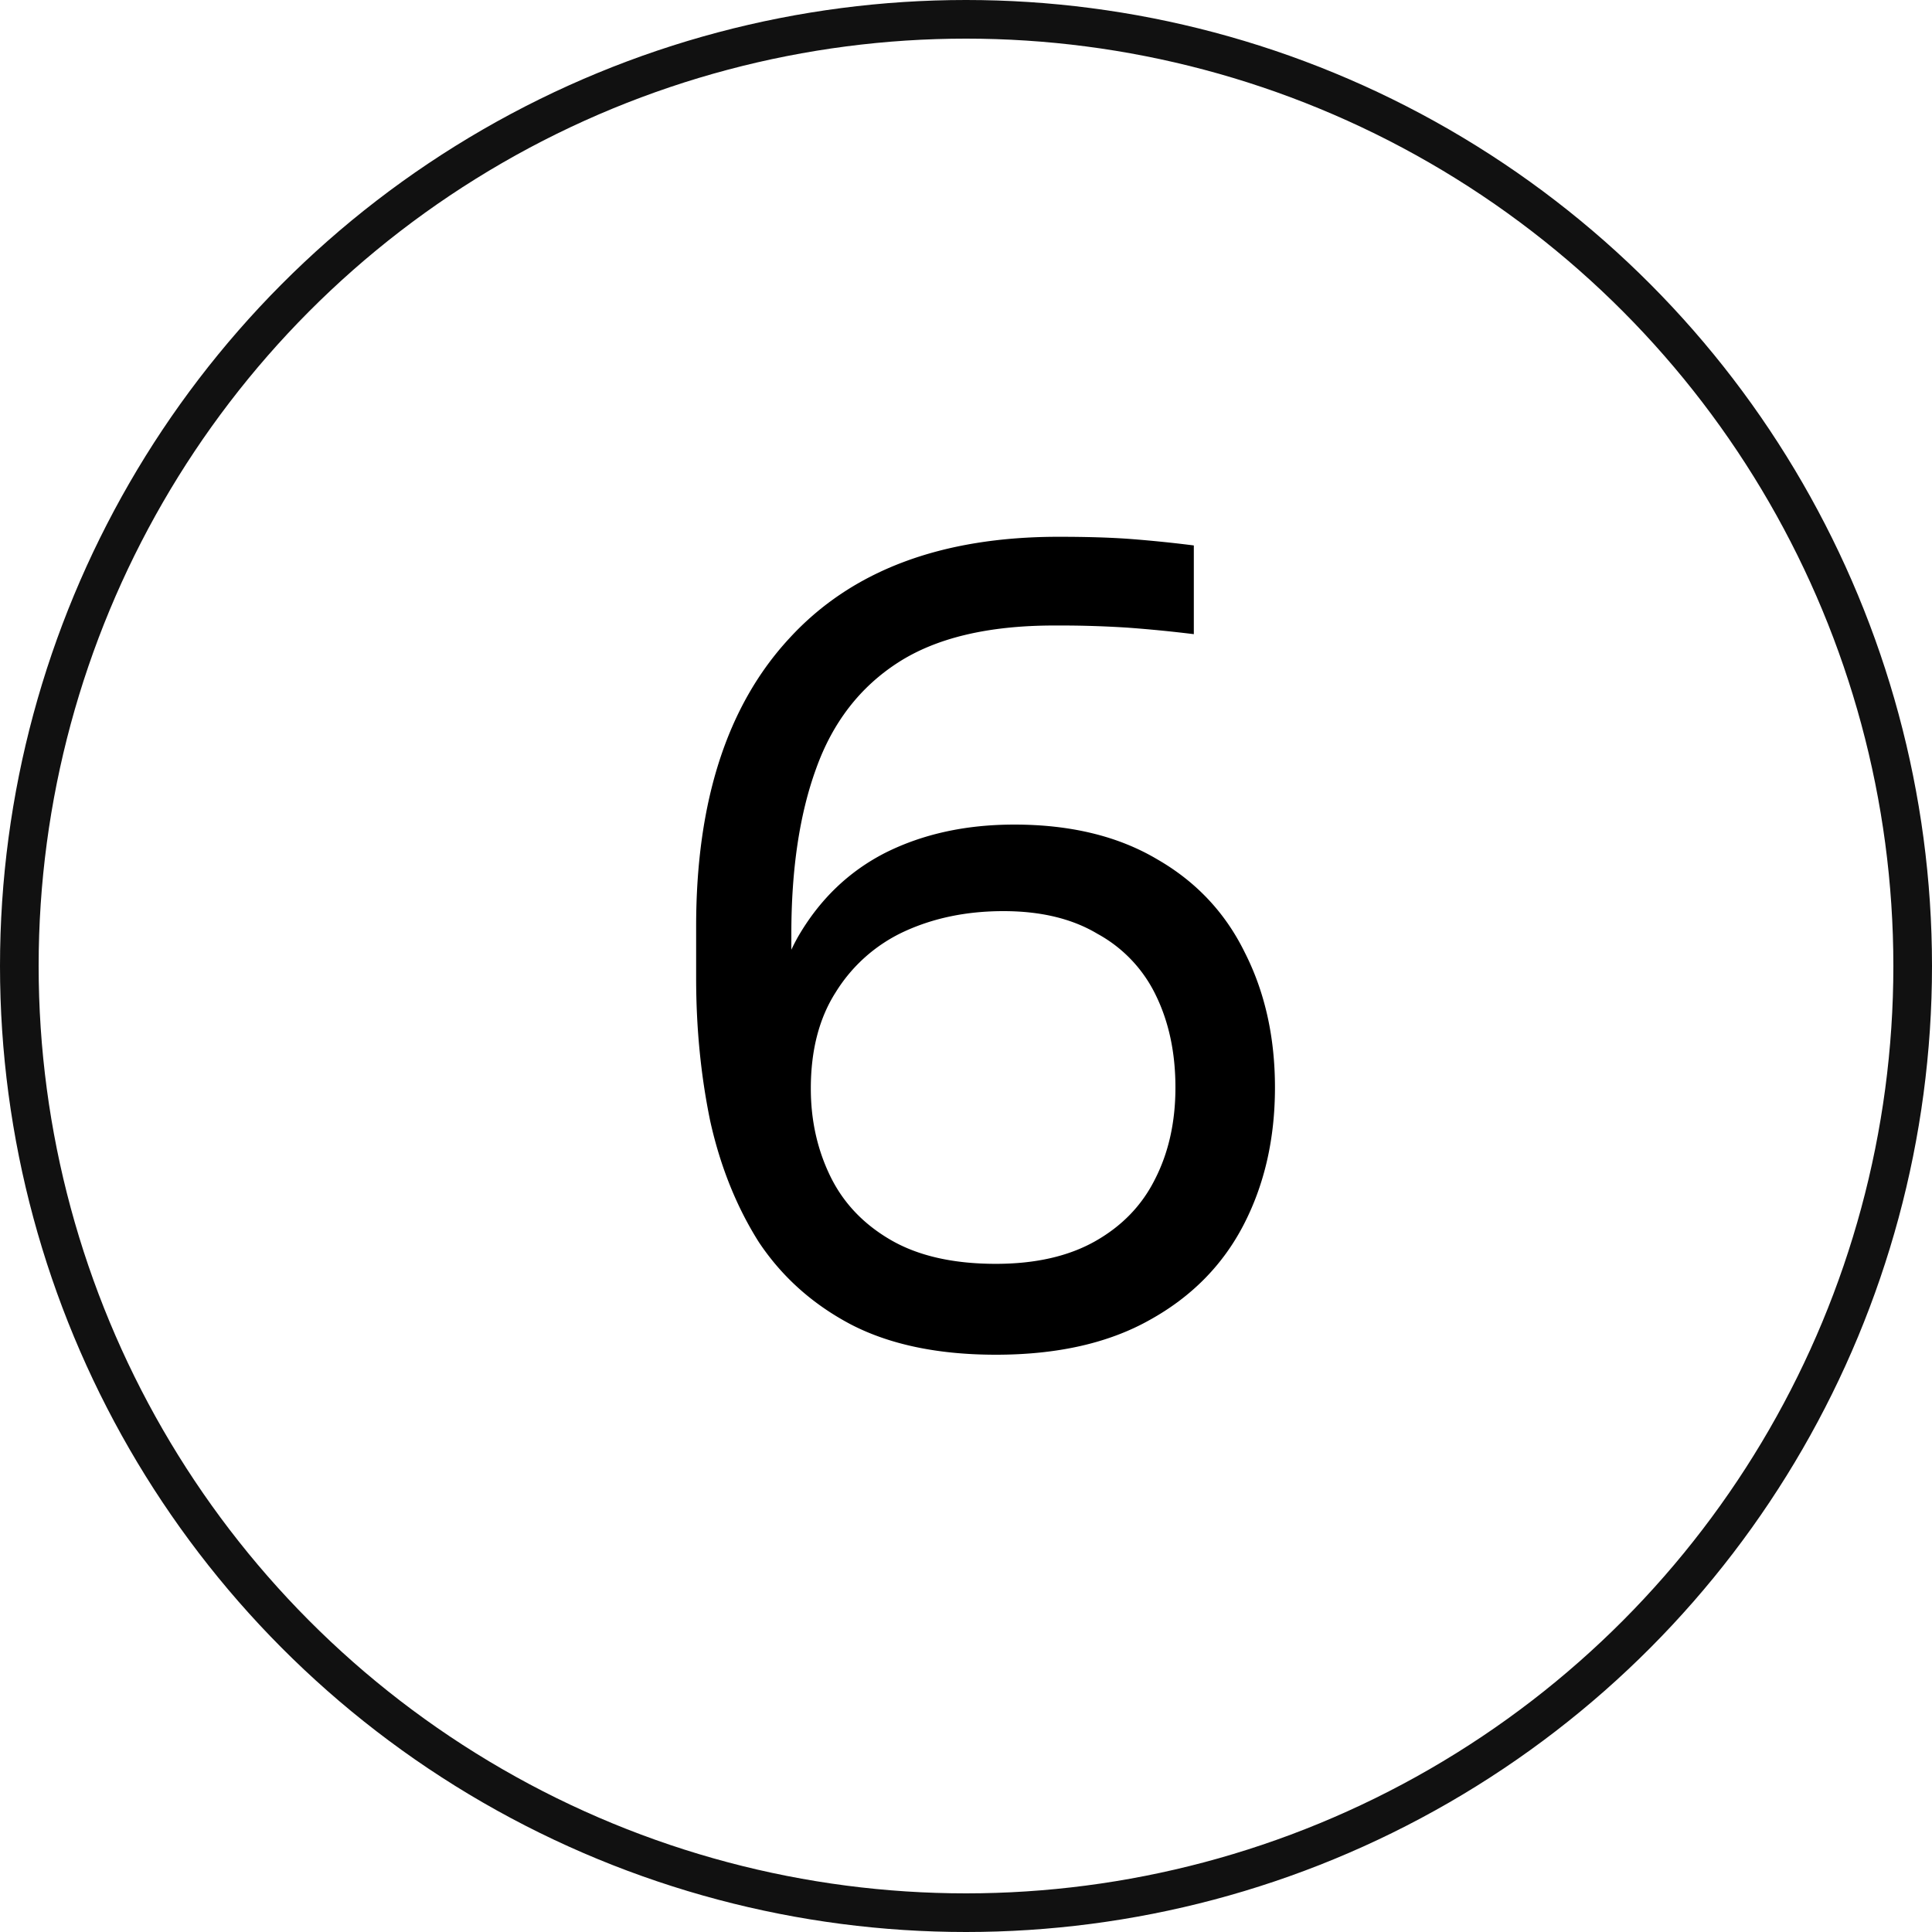
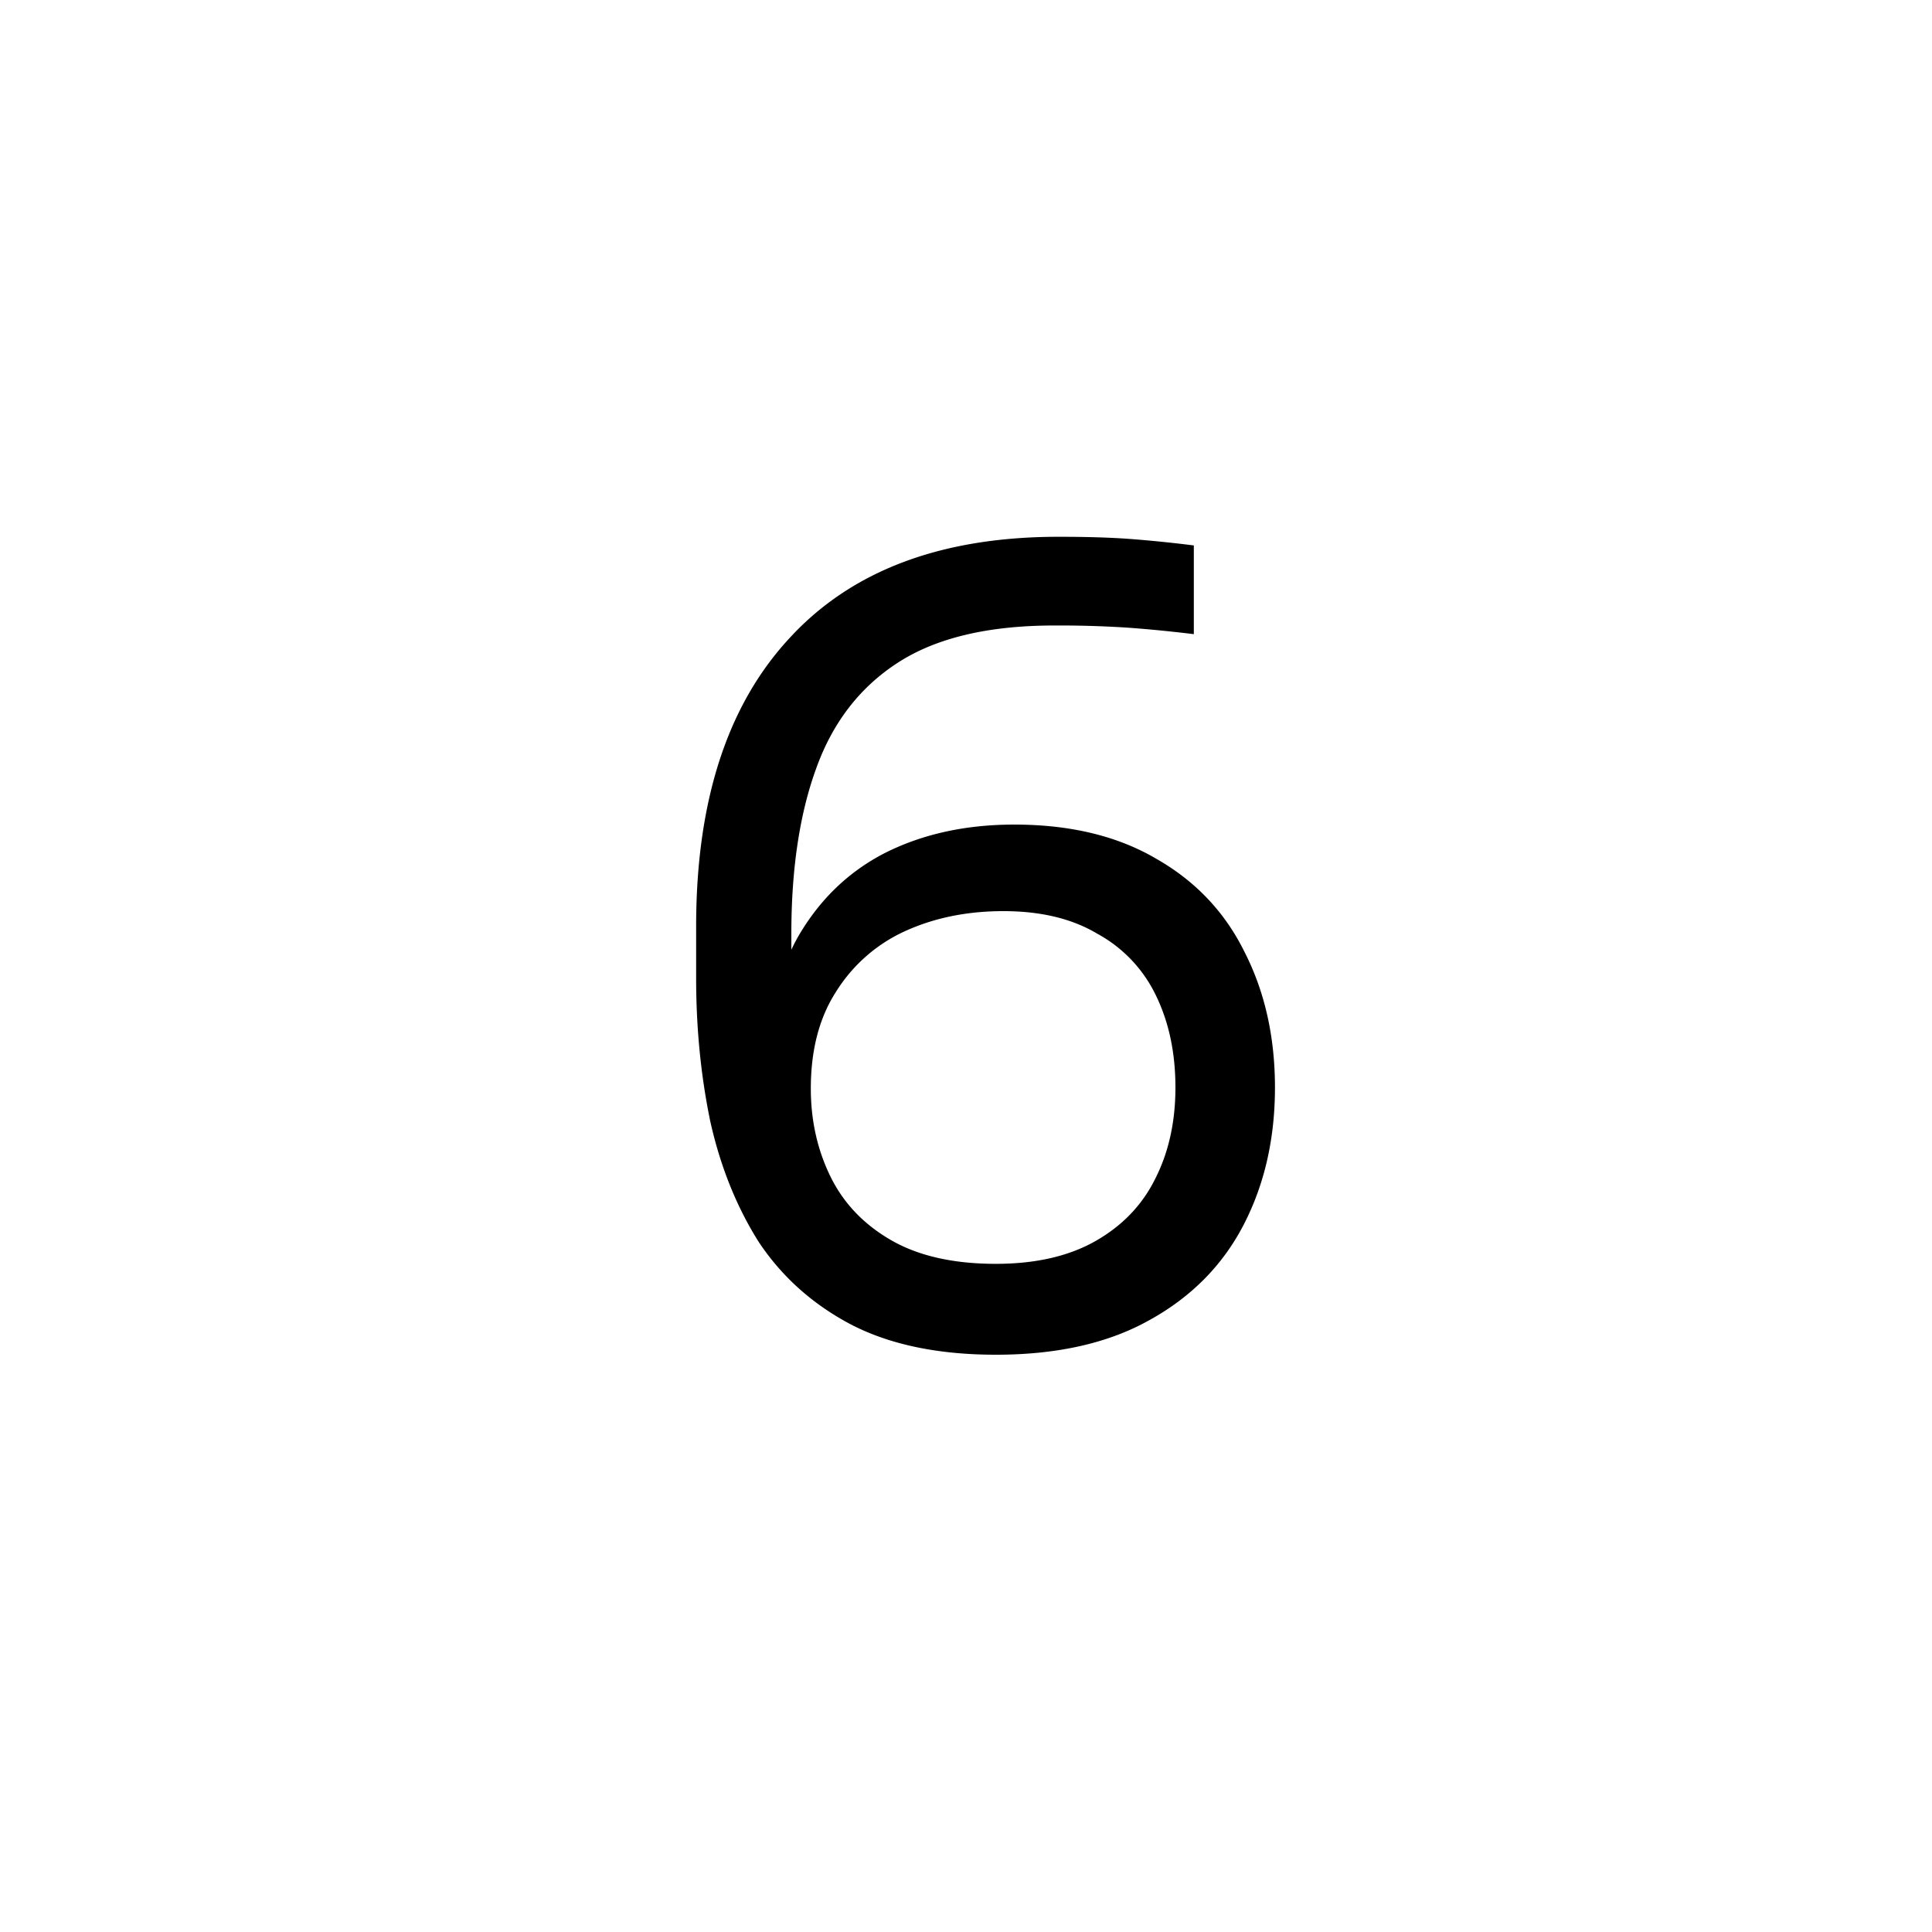
<svg xmlns="http://www.w3.org/2000/svg" width="100" height="100" fill="none">
-   <circle cx="50" cy="50" r="49" stroke="#111" stroke-width="2" />
  <path fill="#000" d="M51.544 70.12c-2.987 0-5.488-.523-7.504-1.568-1.979-1.045-3.565-2.464-4.76-4.256-1.157-1.83-1.997-3.92-2.52-6.272-.485-2.352-.728-4.816-.728-7.392v-2.688c0-6.459 1.605-11.424 4.816-14.896 3.21-3.51 7.859-5.264 13.944-5.264 1.456 0 2.688.037 3.696.112a66.97 66.97 0 0 1 3.304.336v4.592a70.059 70.059 0 0 0-3.416-.336 54.669 54.669 0 0 0-3.808-.112c-3.397 0-6.085.635-8.064 1.904-1.979 1.27-3.397 3.099-4.256 5.488-.859 2.352-1.288 5.208-1.288 8.568v2.52l-1.344 4.984c.037-2.95.597-5.395 1.68-7.336 1.12-1.941 2.632-3.397 4.536-4.368 1.941-.97 4.163-1.456 6.664-1.456 2.912 0 5.376.597 7.392 1.792 2.016 1.157 3.528 2.763 4.536 4.816 1.045 2.053 1.568 4.387 1.568 7 0 2.65-.541 5.021-1.624 7.112-1.083 2.09-2.707 3.733-4.872 4.928-2.128 1.195-4.779 1.792-7.952 1.792zm0-4.704c2.053 0 3.77-.392 5.152-1.176 1.381-.784 2.408-1.848 3.08-3.192.71-1.381 1.064-2.968 1.064-4.76 0-1.792-.336-3.379-1.008-4.76a7.146 7.146 0 0 0-3.024-3.192c-1.307-.784-2.93-1.176-4.872-1.176-1.904 0-3.621.355-5.152 1.064a8.212 8.212 0 0 0-3.528 3.136c-.859 1.344-1.288 3.005-1.288 4.984 0 1.643.336 3.155 1.008 4.536.672 1.381 1.717 2.483 3.136 3.304 1.419.821 3.23 1.232 5.432 1.232z" />
</svg>